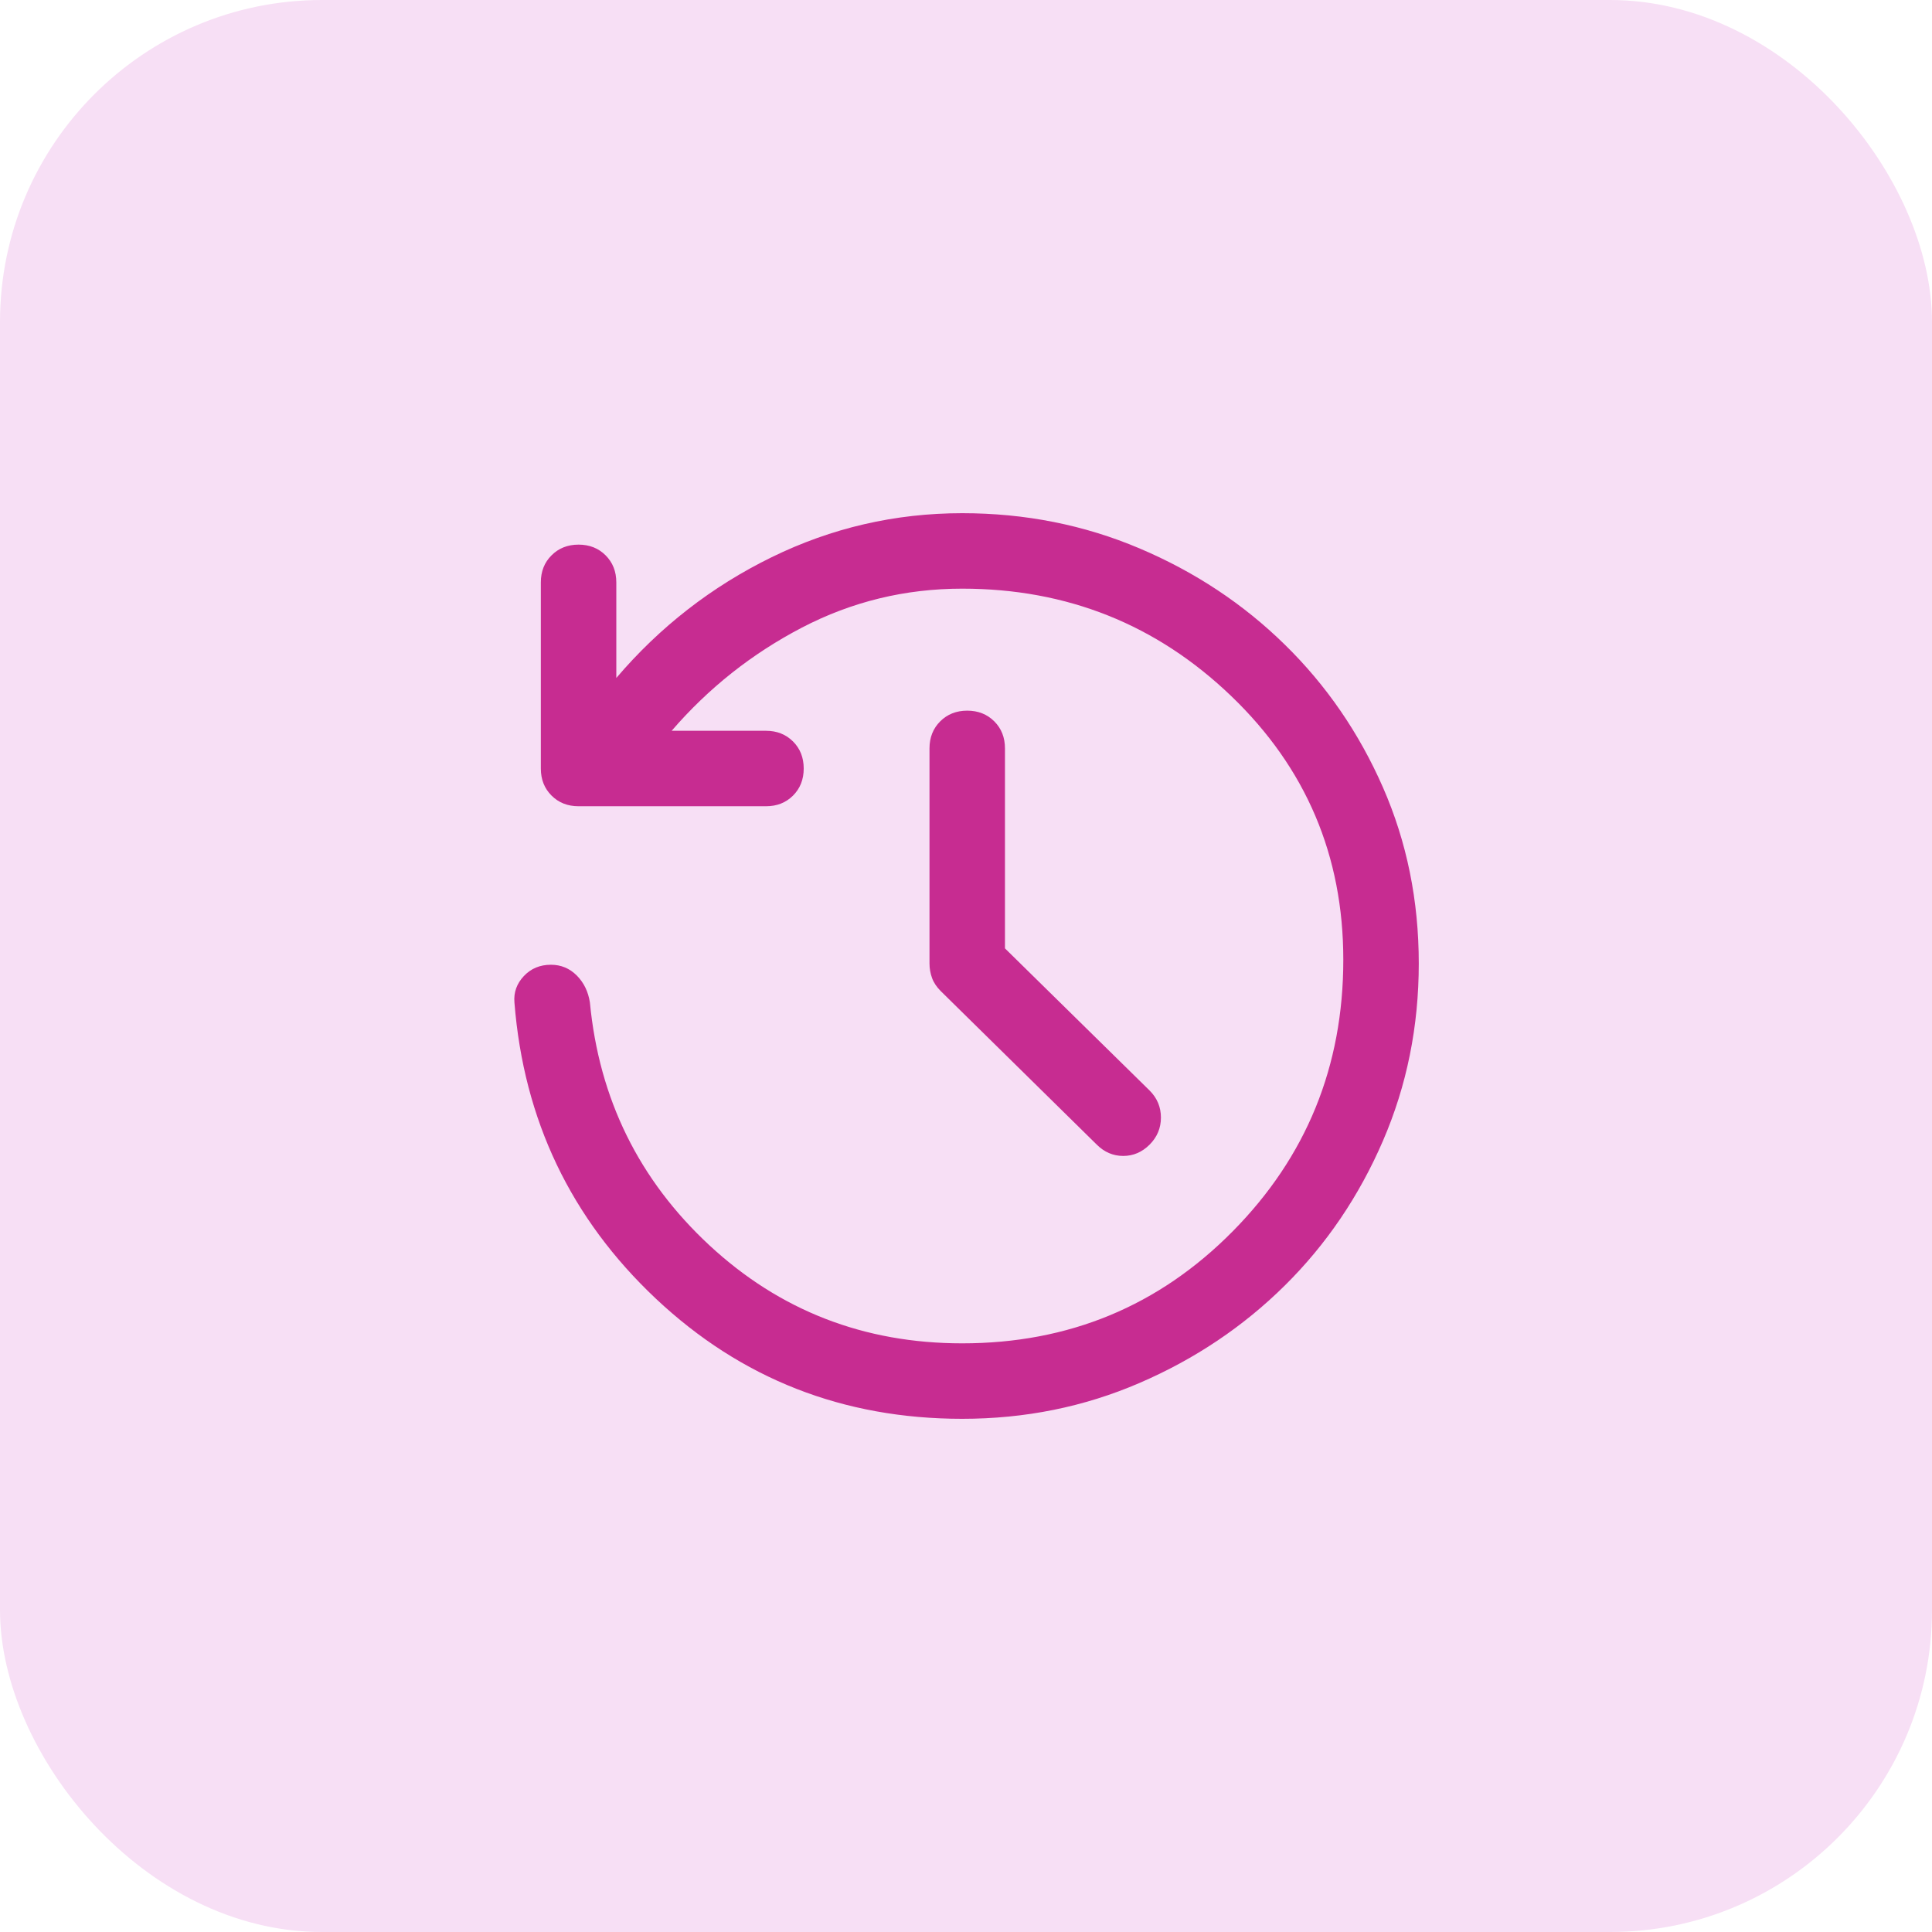
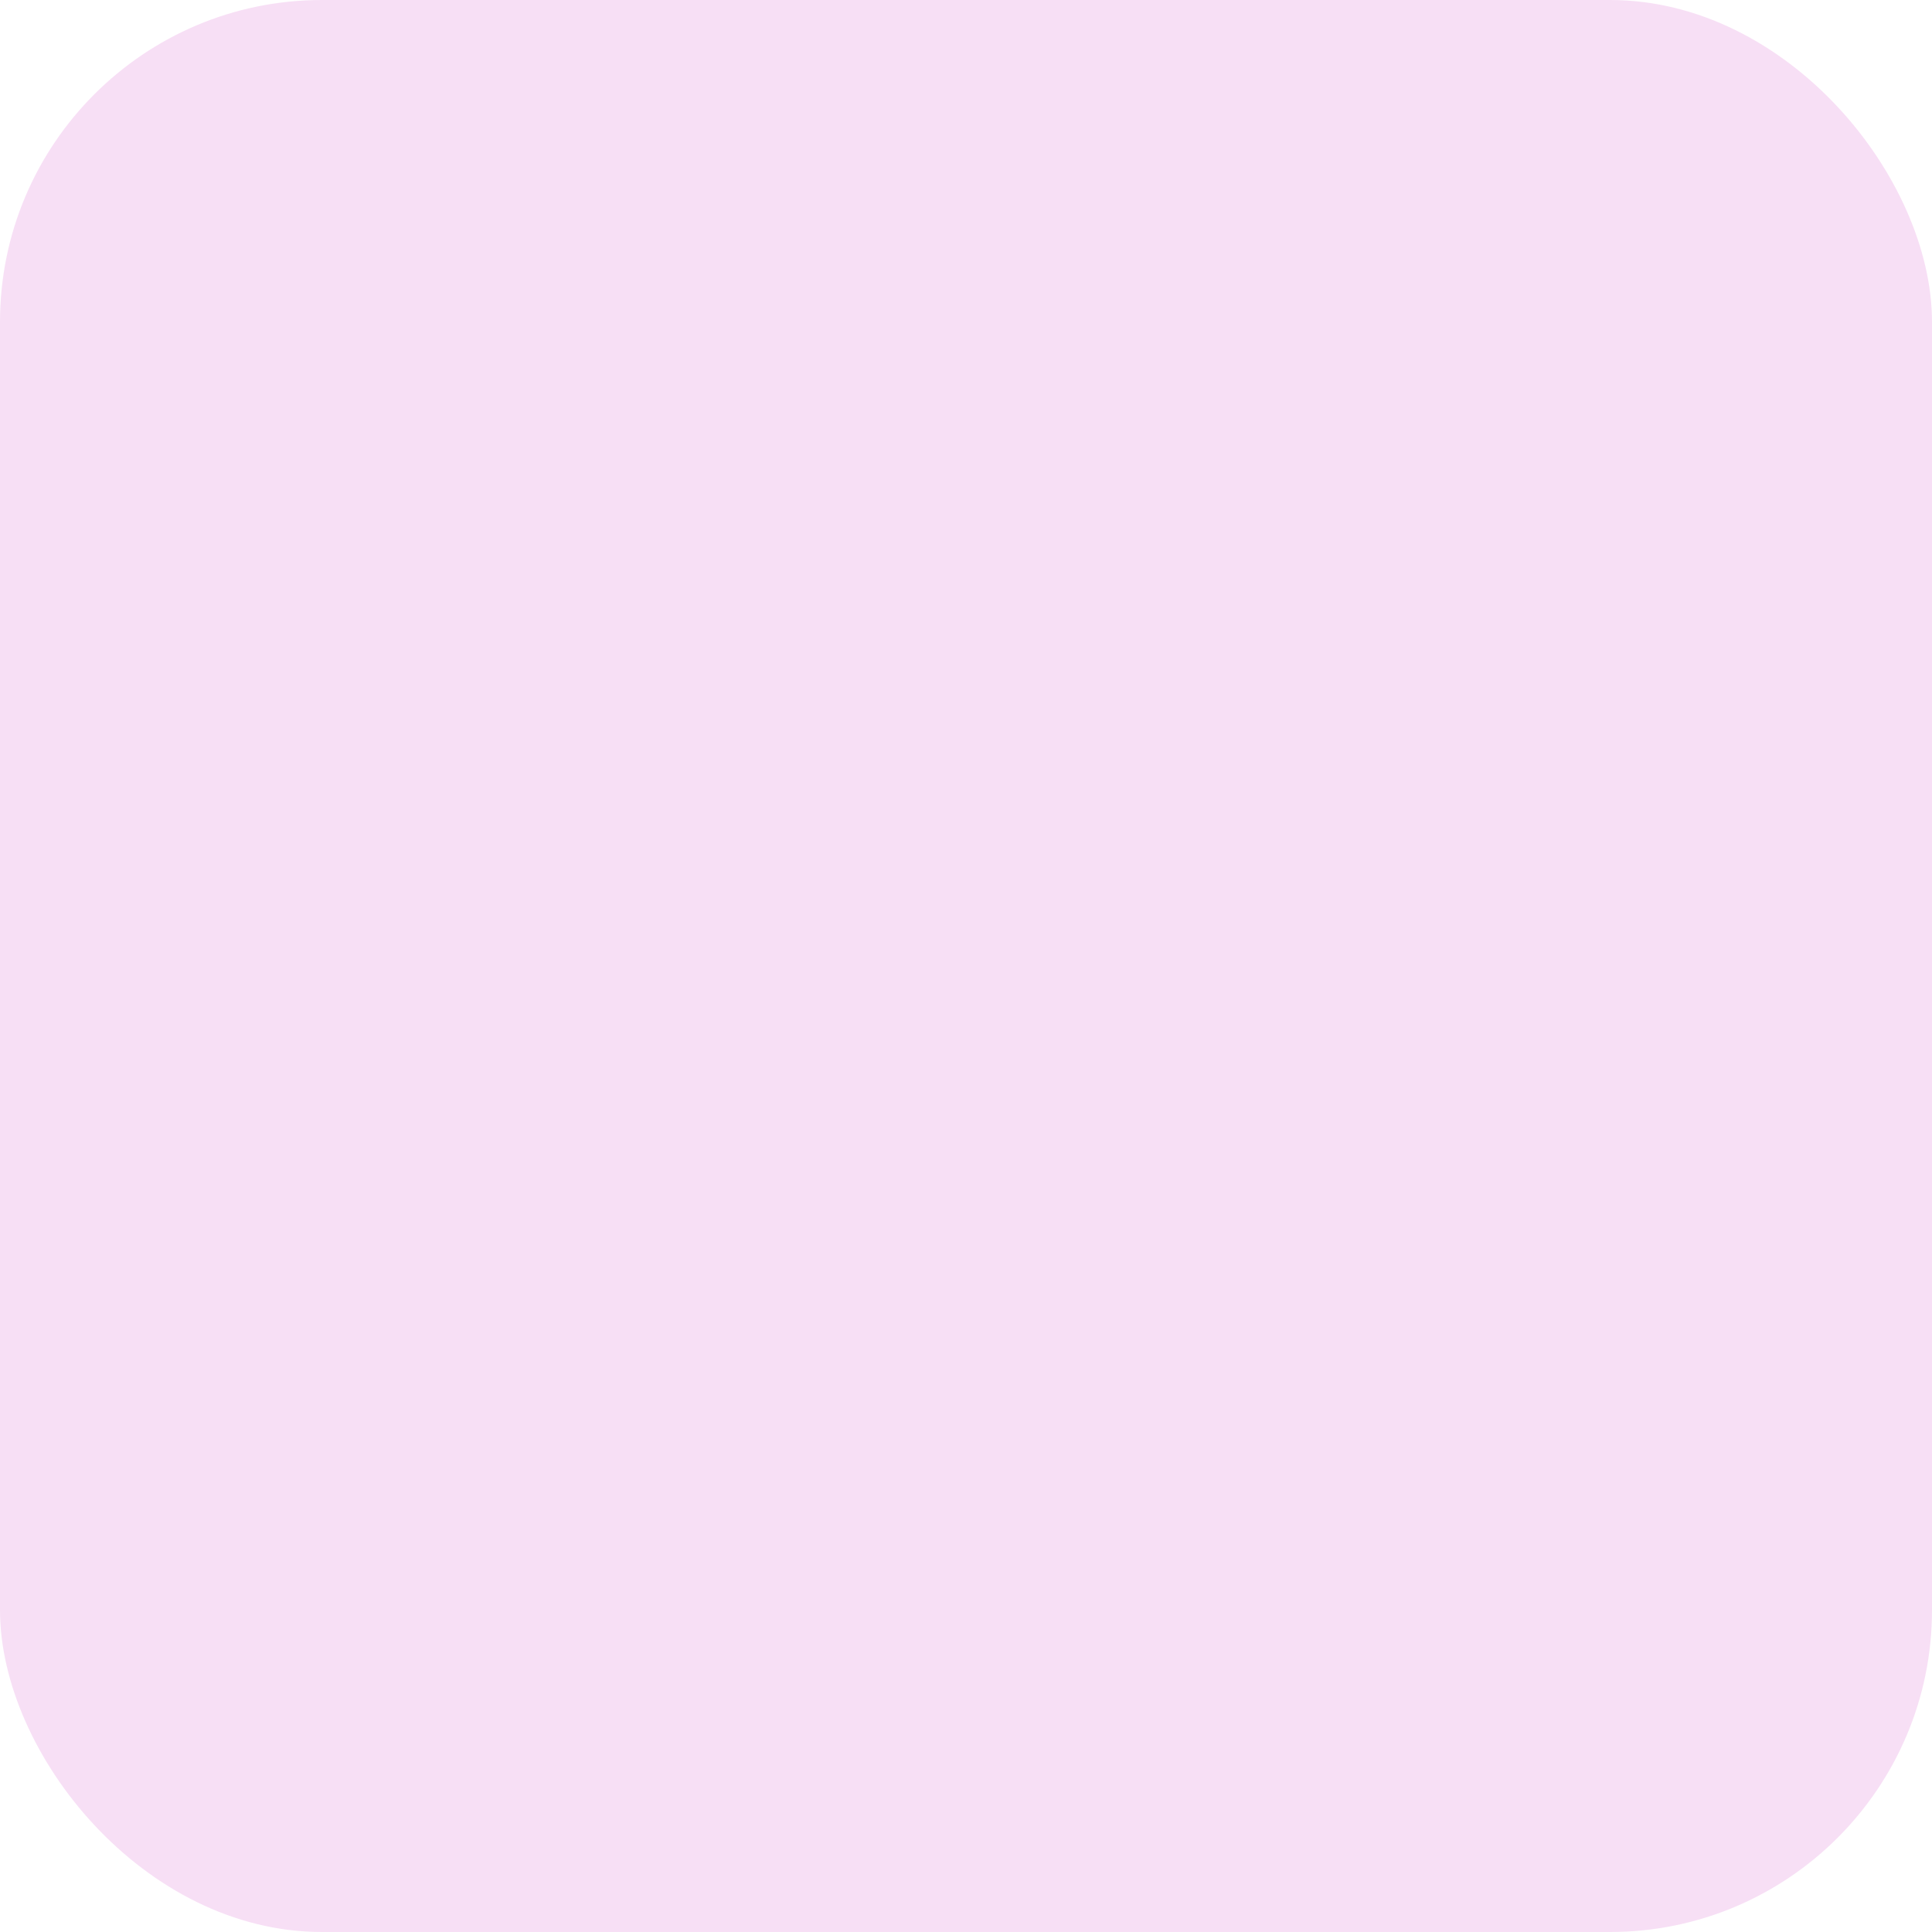
<svg xmlns="http://www.w3.org/2000/svg" width="48" height="48" viewBox="0 0 48 48" fill="none">
  <rect width="48" height="48" rx="8" fill="#F7DFF5" />
  <mask id="mask0_2886_4240" style="mask-type:alpha" maskUnits="userSpaceOnUse" x="9" y="9" width="30" height="30">
-     <rect x="9" y="9" width="30" height="30" fill="#C72C91" />
-   </mask>
+     </mask>
  <g mask="url(#mask0_2886_4240)">
-     <path d="M23.906 35.25C20.947 35.25 18.411 34.255 16.296 32.266C14.182 30.276 13.01 27.823 12.781 24.906C12.76 24.656 12.838 24.438 13.015 24.25C13.192 24.062 13.416 23.969 13.687 23.969C13.937 23.969 14.15 24.057 14.328 24.234C14.505 24.412 14.614 24.635 14.656 24.906C14.885 27.302 15.874 29.312 17.624 30.938C19.374 32.562 21.468 33.375 23.906 33.375C26.552 33.375 28.791 32.448 30.624 30.594C32.458 28.74 33.374 26.49 33.374 23.844C33.374 21.26 32.447 19.078 30.593 17.297C28.739 15.516 26.51 14.625 23.906 14.625C22.489 14.625 21.161 14.948 19.921 15.594C18.682 16.24 17.604 17.094 16.687 18.156H19.031C19.302 18.156 19.525 18.245 19.703 18.422C19.88 18.599 19.968 18.823 19.968 19.094C19.968 19.365 19.88 19.588 19.703 19.766C19.525 19.943 19.302 20.031 19.031 20.031H14.374C14.104 20.031 13.88 19.943 13.703 19.766C13.525 19.588 13.437 19.365 13.437 19.094V14.469C13.437 14.198 13.525 13.974 13.703 13.797C13.88 13.62 14.104 13.531 14.374 13.531C14.645 13.531 14.869 13.62 15.046 13.797C15.223 13.974 15.312 14.198 15.312 14.469V16.844C16.395 15.573 17.682 14.573 19.171 13.844C20.661 13.115 22.239 12.75 23.906 12.75C25.468 12.75 26.937 13.042 28.312 13.625C29.687 14.208 30.89 15.005 31.921 16.016C32.953 17.026 33.765 18.208 34.359 19.562C34.953 20.917 35.249 22.375 35.249 23.938C35.249 25.5 34.953 26.969 34.359 28.344C33.765 29.719 32.953 30.917 31.921 31.938C30.89 32.958 29.687 33.766 28.312 34.359C26.937 34.953 25.468 35.25 23.906 35.25ZM24.968 23.562L28.562 27.094C28.749 27.281 28.843 27.505 28.843 27.766C28.843 28.026 28.749 28.25 28.562 28.438C28.374 28.625 28.156 28.719 27.906 28.719C27.656 28.719 27.437 28.625 27.249 28.438L23.374 24.625C23.27 24.521 23.197 24.412 23.156 24.297C23.114 24.182 23.093 24.062 23.093 23.938V18.594C23.093 18.323 23.182 18.099 23.359 17.922C23.536 17.745 23.76 17.656 24.031 17.656C24.302 17.656 24.525 17.745 24.703 17.922C24.88 18.099 24.968 18.323 24.968 18.594V23.562Z" fill="#C72C91" />
-   </g>
+     </g>
</svg>